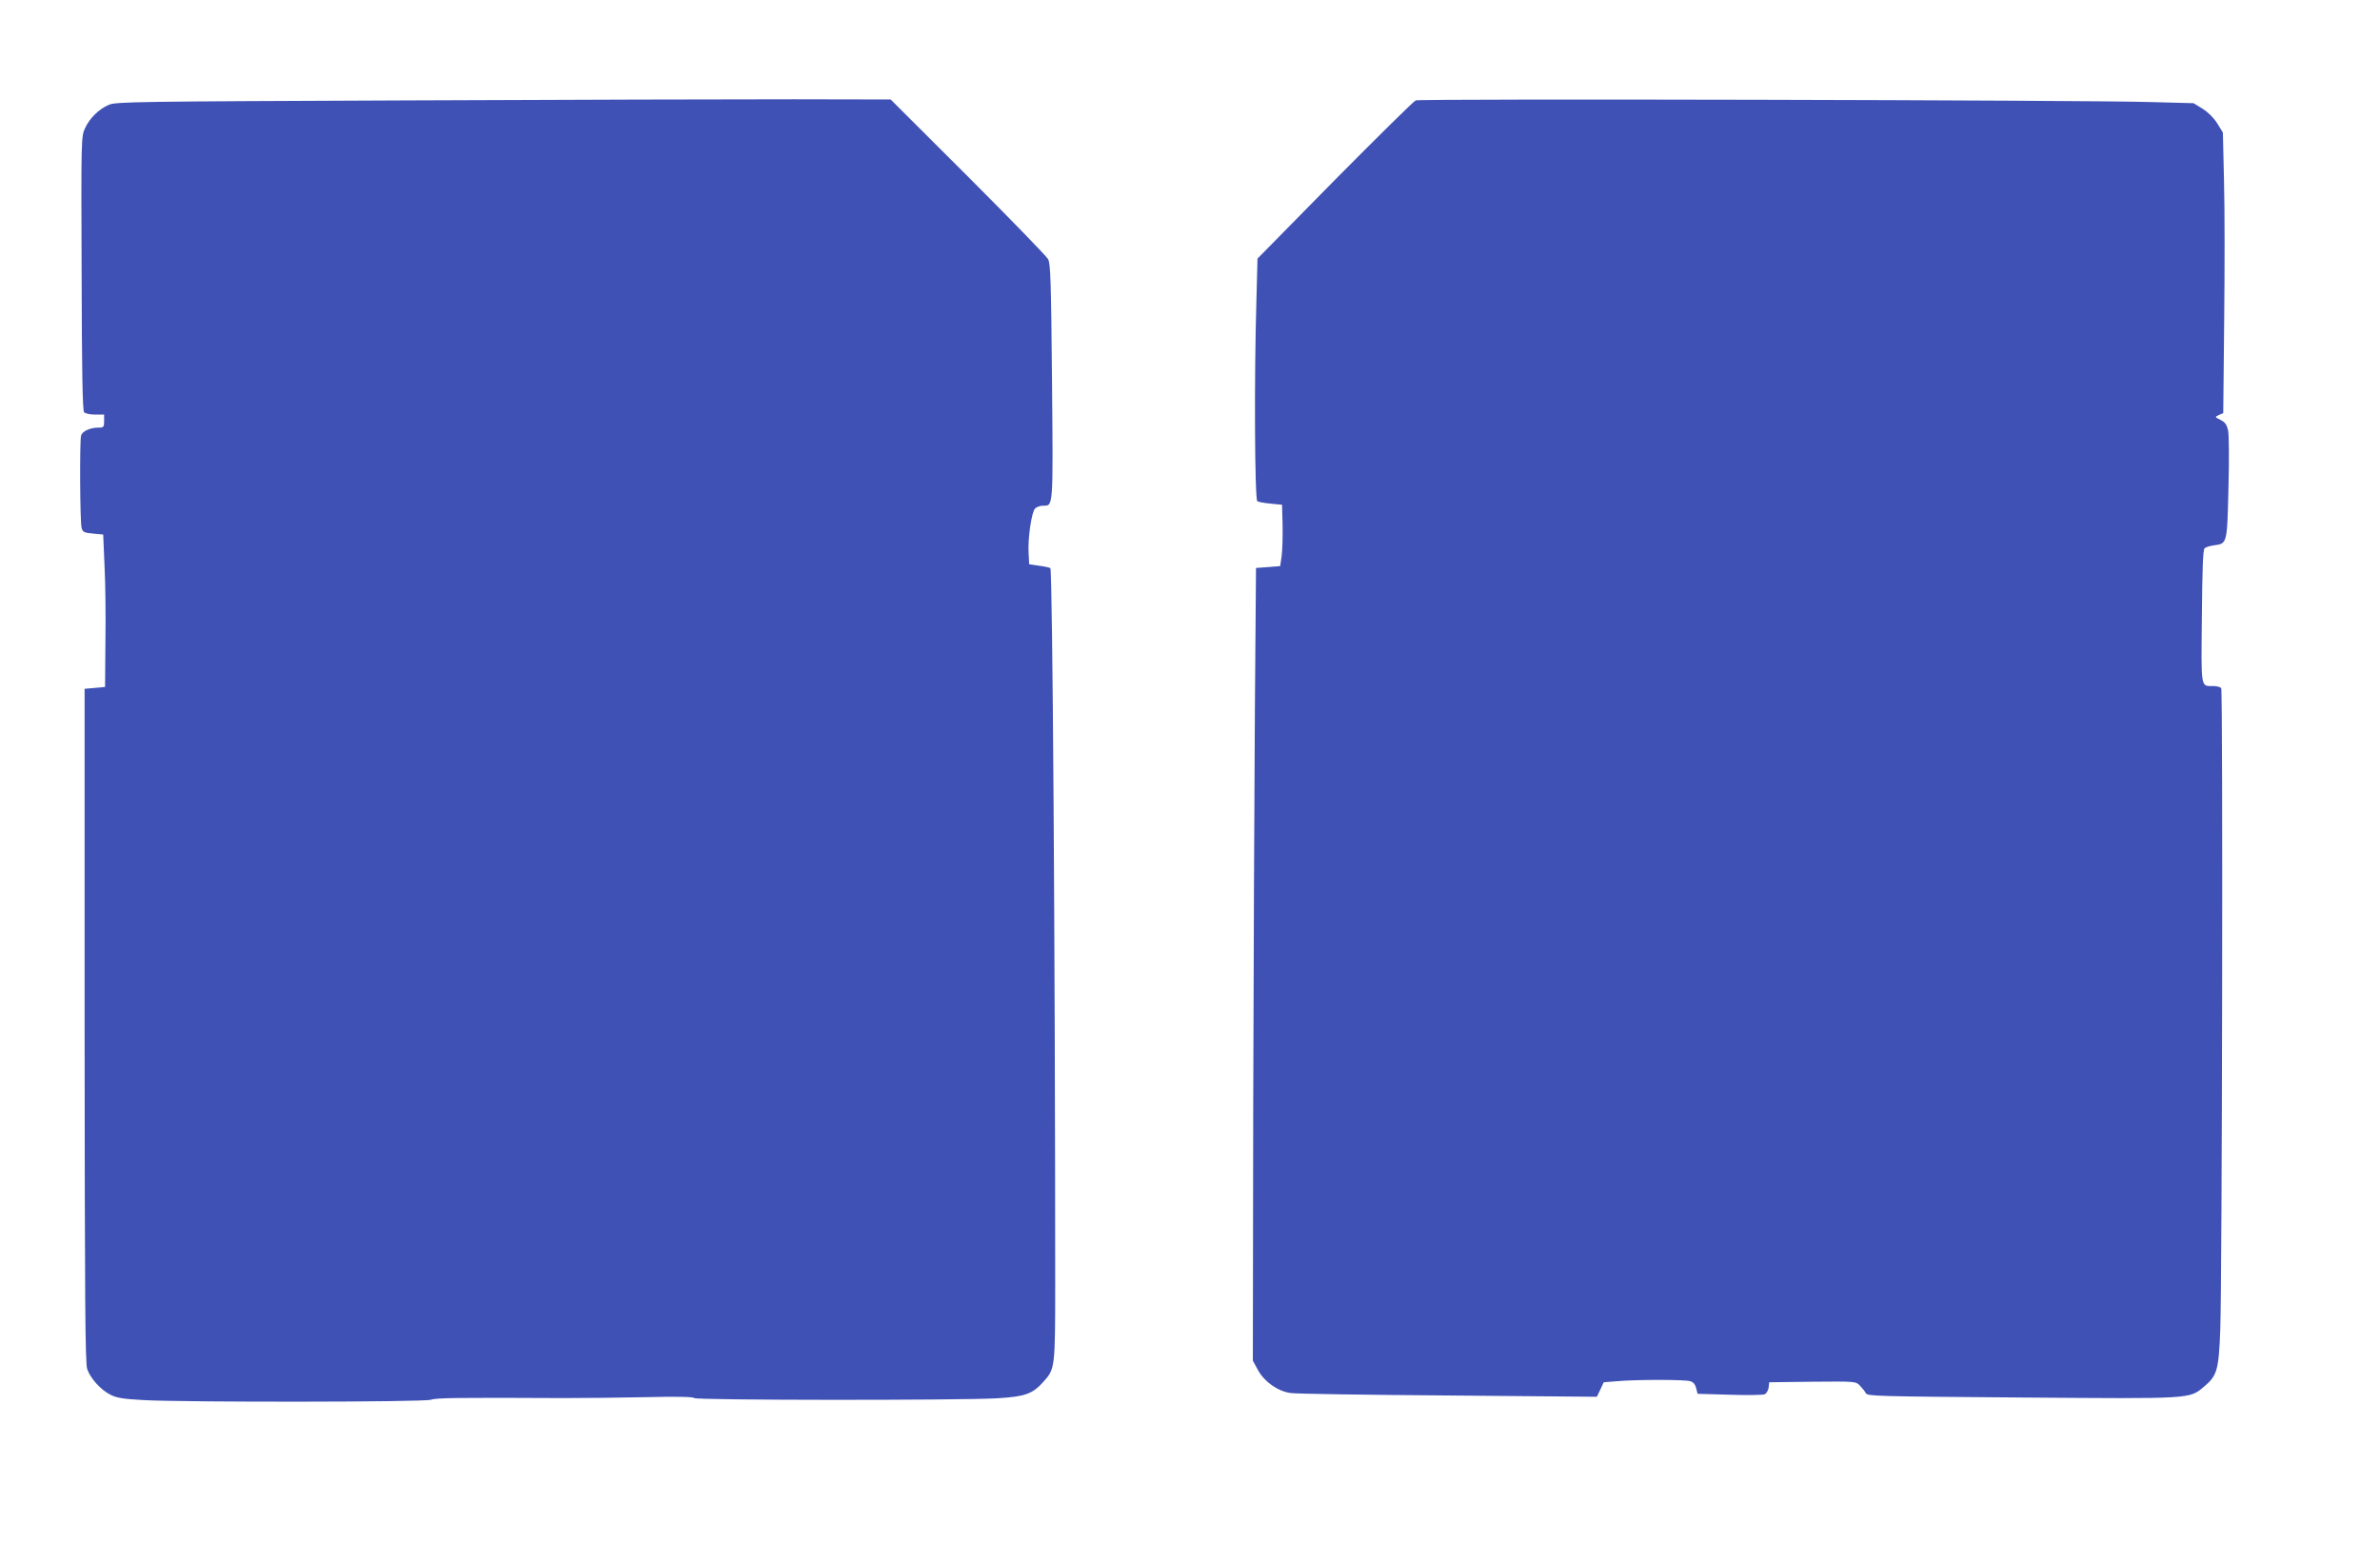
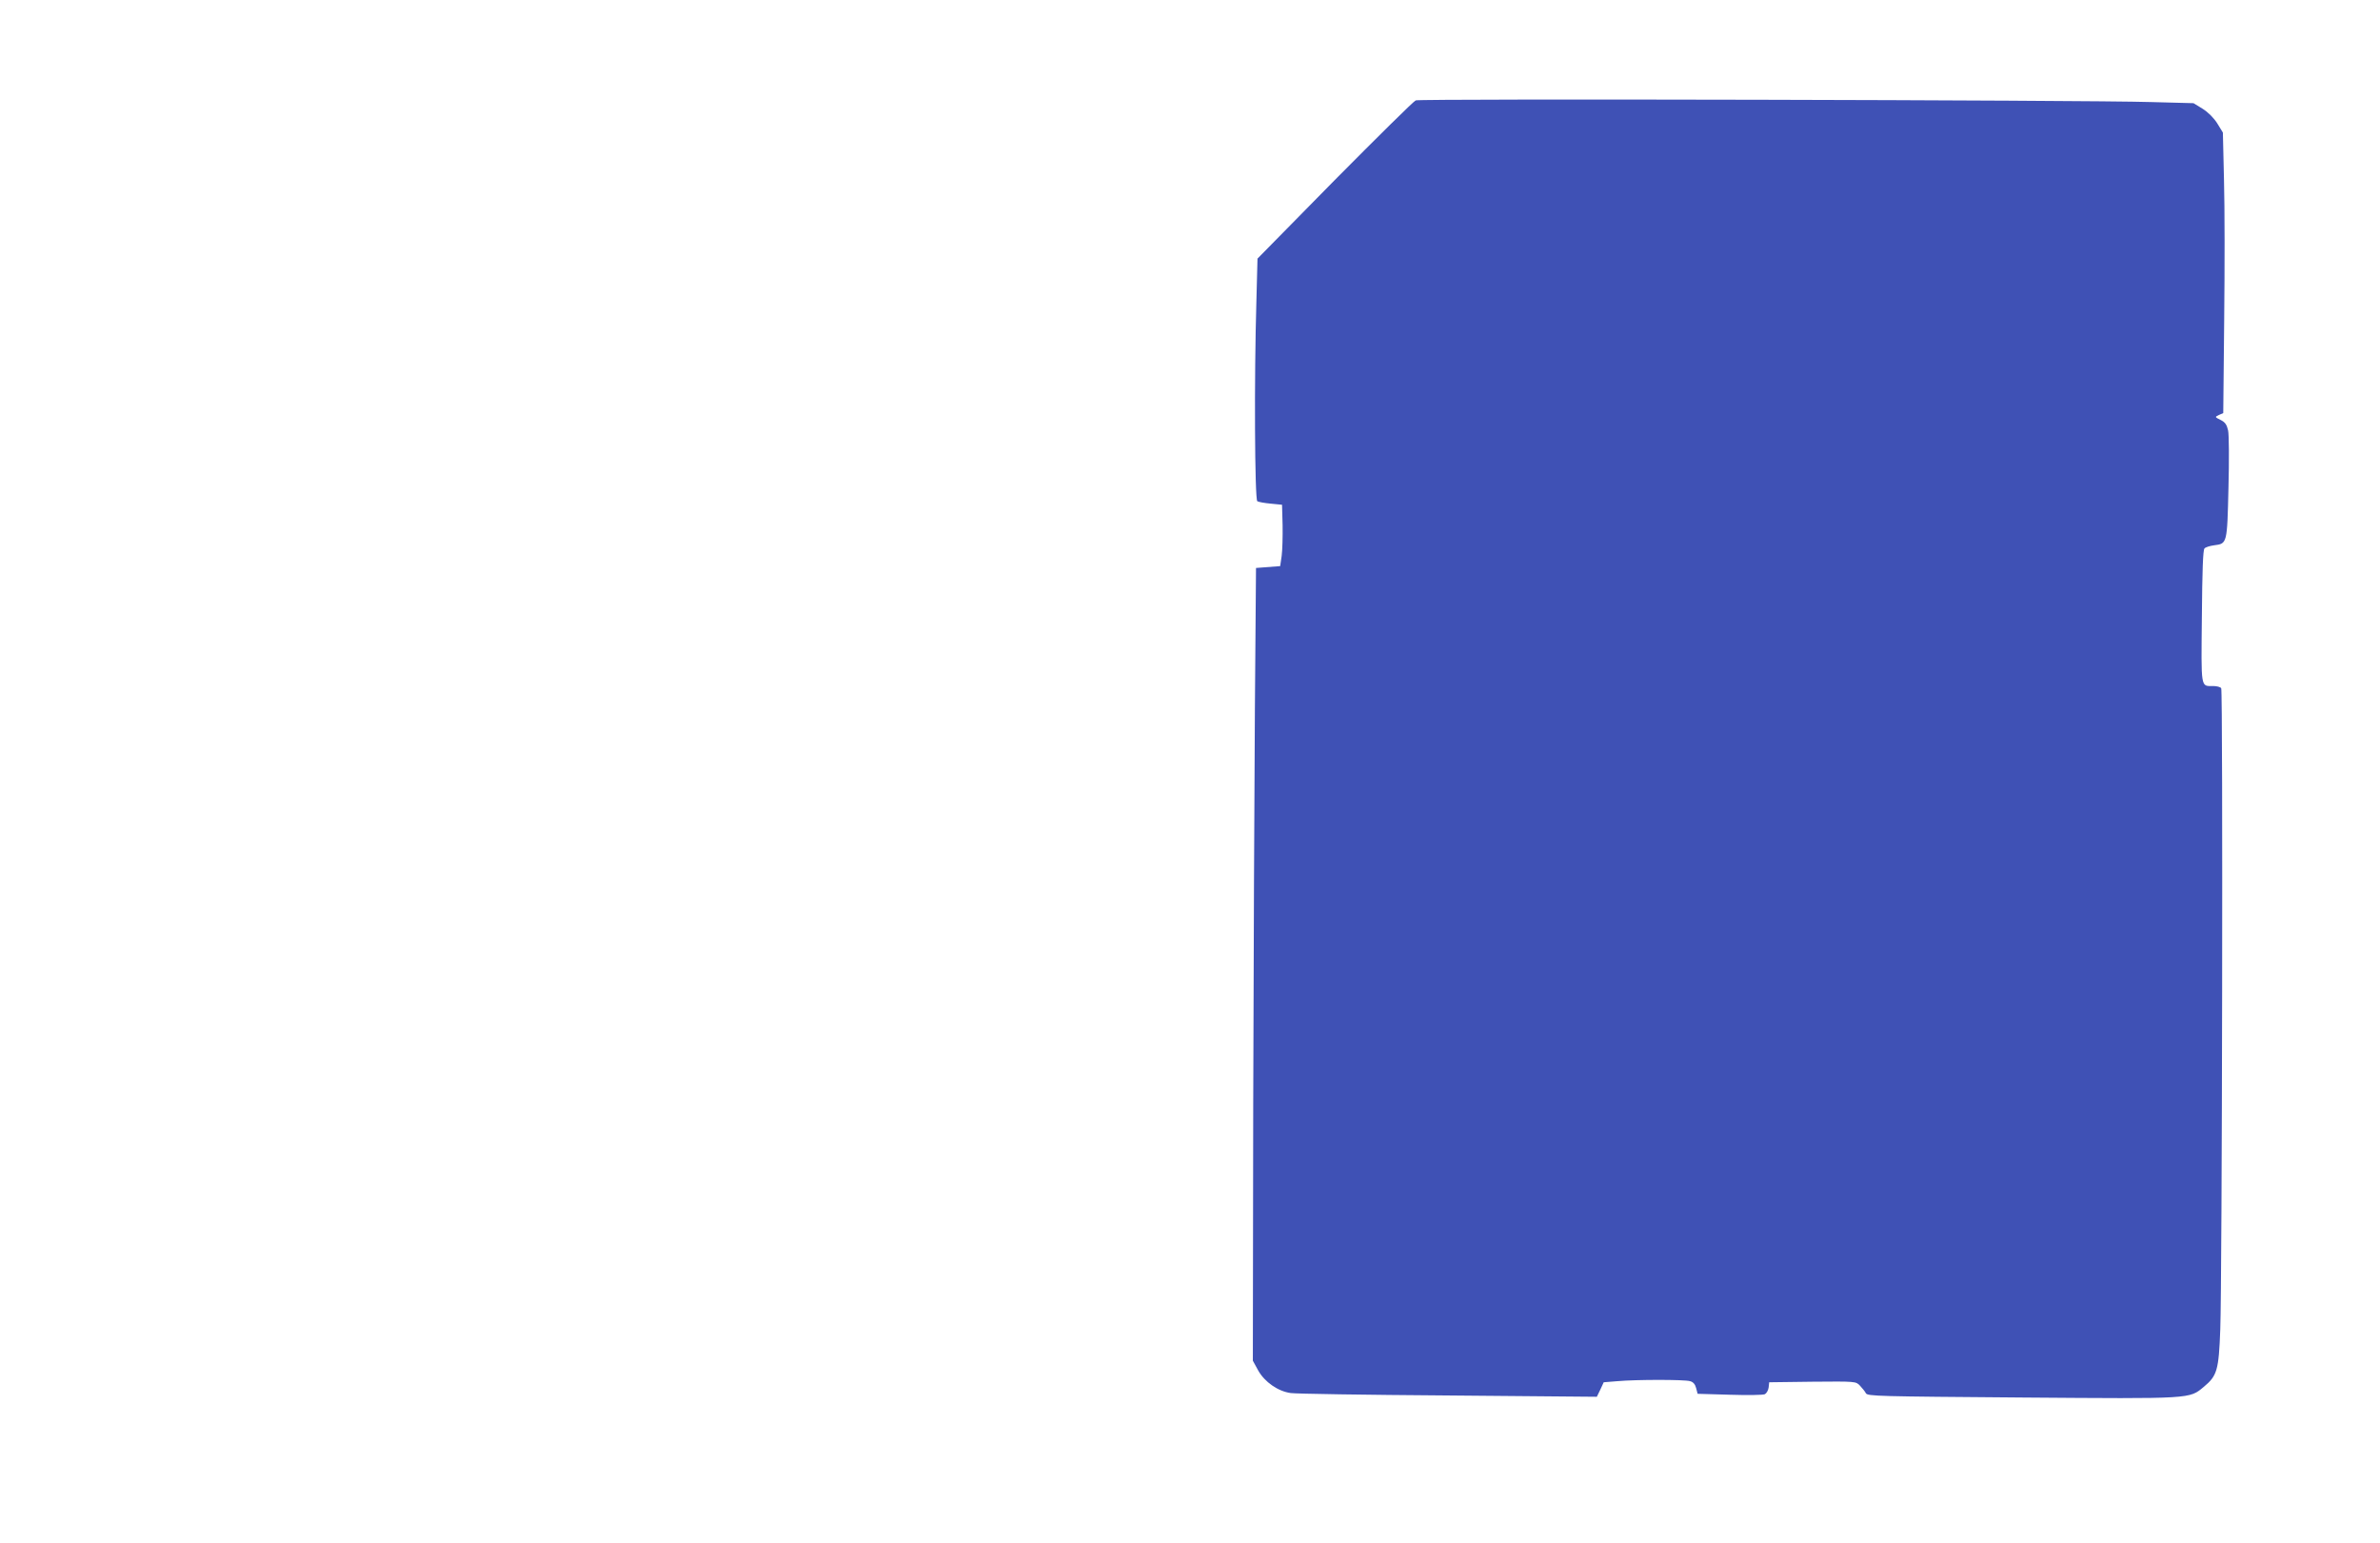
<svg xmlns="http://www.w3.org/2000/svg" version="1.0" width="1280pt" height="830pt" viewBox="0 0 1280 830" preserveAspectRatio="xMidYMid meet">
  <g transform="translate(0,830) scale(0.1,-0.1)" fill="#3f51b5" stroke="none">
-     <path d="M2185 7760 c-1456 -6 -1563 -7 -1600 -24 -54 -23 -103 -72 -128 -126 -20 -44 -21 -57 -18 -779 1 -511 5 -739 13 -748 6 -7 31 -13 59 -13 l49 0 0 -35 c0 -32 -3 -35 -29 -35 -46 0 -88 -19 -95 -43 -8 -30 -6 -466 3 -497 6 -22 14 -26 61 -30 l55 -5 7 -165 c5 -91 7 -275 5 -410 l-2 -245 -55 -5 -55 -5 0 -1810 c1 -1484 3 -1817 14 -1849 17 -50 73 -112 125 -138 33 -17 69 -23 181 -29 226 -12 1509 -11 1542 2 27 10 127 12 713 9 113 0 315 2 449 5 162 4 248 2 255 -5 12 -12 1429 -13 1631 -1 148 9 188 23 247 89 62 69 63 73 63 527 0 1716 -14 3838 -26 3849 -3 3 -30 9 -60 13 l-54 8 -3 60 c-5 78 16 222 35 240 8 8 27 15 42 15 56 0 55 -22 49 664 -5 543 -8 637 -21 662 -9 16 -203 216 -431 444 l-416 415 -523 1 c-287 0 -1224 -2 -2082 -6z" />
    <path d="M7614 7760 c-11 -4 -207 -198 -436 -429 l-415 -422 -6 -232 c-12 -403 -9 -1065 5 -1073 6 -4 39 -10 72 -13 l61 -6 3 -110 c1 -60 -1 -135 -5 -165 l-8 -55 -65 -5 -65 -5 -6 -760 c-3 -418 -7 -1377 -9 -2132 l-2 -1372 29 -53 c35 -62 107 -112 175 -121 24 -4 404 -10 845 -13 l801 -7 19 39 18 39 75 6 c102 9 359 9 389 0 17 -4 28 -17 33 -37 l8 -31 172 -5 c95 -3 181 -2 190 3 9 5 18 21 20 36 l3 28 233 3 c232 2 233 2 255 -21 12 -13 27 -31 32 -41 9 -16 65 -17 840 -23 920 -7 899 -8 978 58 71 59 80 89 88 309 10 261 15 3433 5 3448 -4 7 -24 12 -44 12 -67 0 -64 -19 -60 373 2 247 6 359 14 367 6 7 30 14 52 17 70 9 70 7 77 308 4 149 3 288 -2 310 -7 31 -16 44 -40 56 -32 16 -32 16 -9 27 l23 10 5 499 c3 274 3 613 -1 754 l-6 256 -30 49 c-19 30 -49 60 -79 79 l-49 30 -226 6 c-355 11 -3934 19 -3957 9z" />
  </g>
</svg>